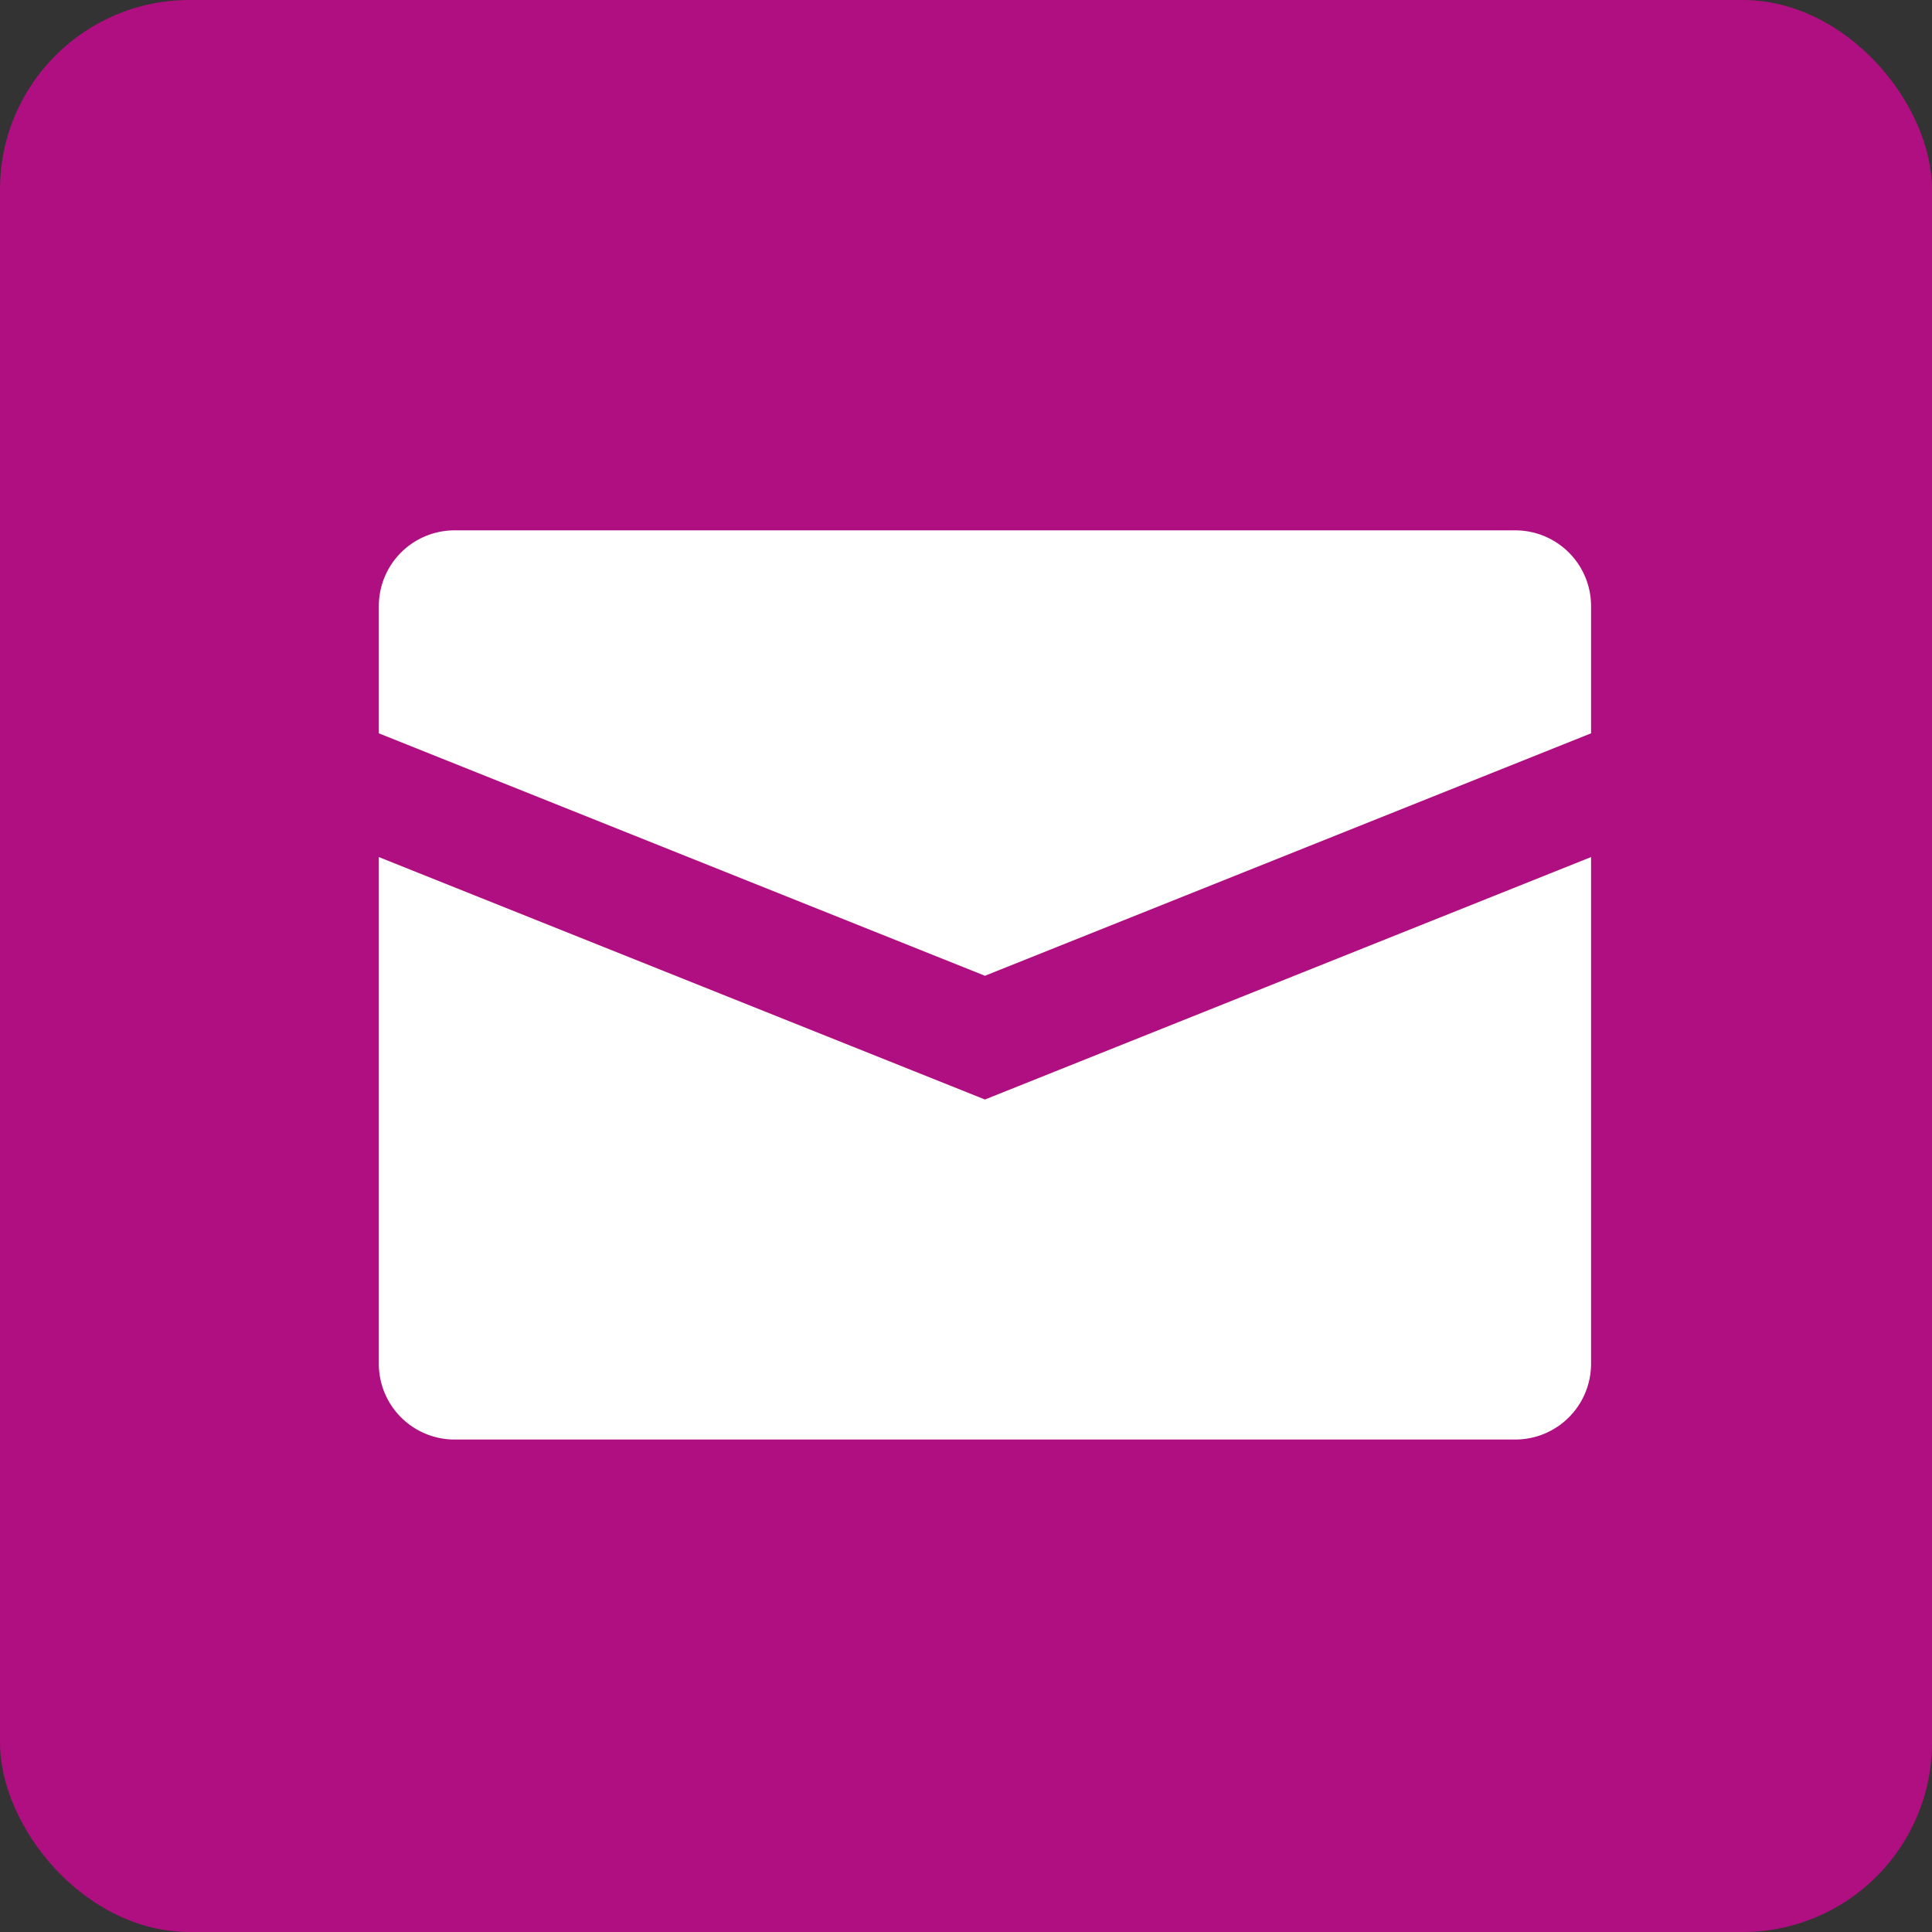
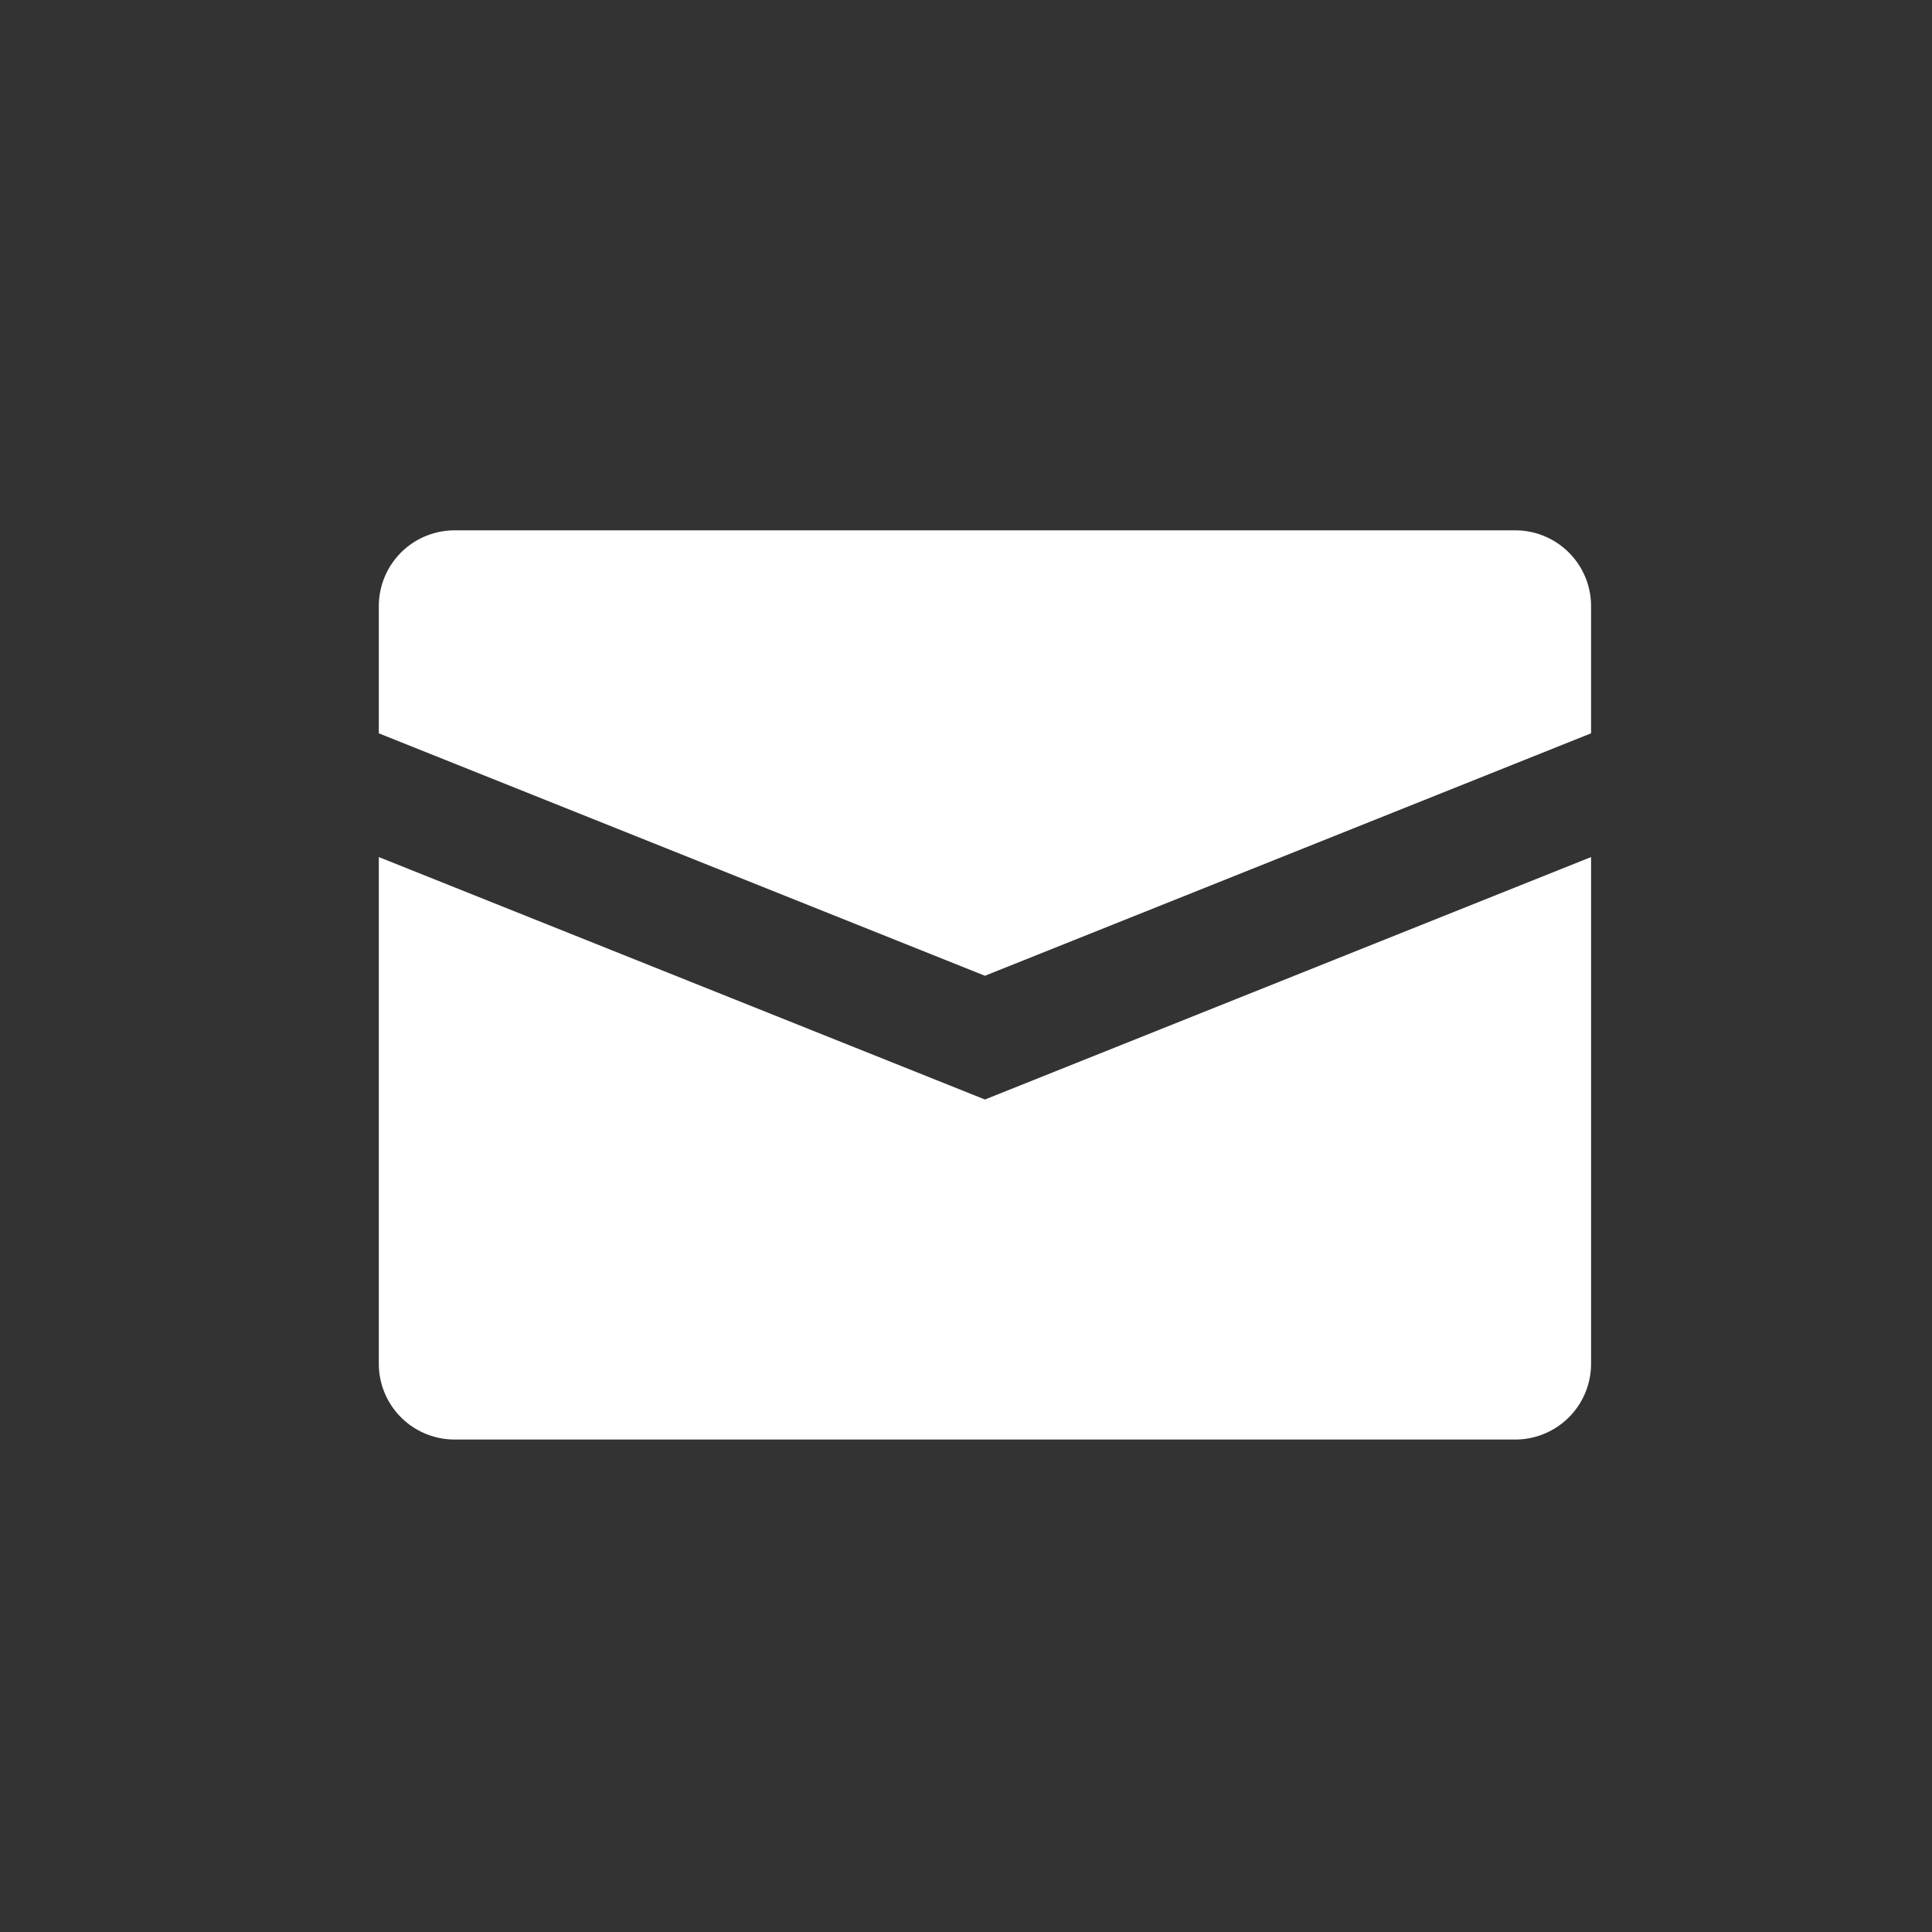
<svg xmlns="http://www.w3.org/2000/svg" width="51" height="51" viewBox="0 0 51 51">
  <rect x="0" y="0" width="51" height="51" fill="#333333" stroke="none" />
  <g id="Gruppe_38" data-name="Gruppe 38" transform="translate(-1849 -362)">
-     <rect id="Rechteck_3" data-name="Rechteck 3" width="51" height="51" rx="5" transform="translate(1849 362)" fill="#af0f80" />
    <g id="icon_mail" transform="translate(1859 368)">
      <path id="Pfad_2" data-name="Pfad 2" d="M30,8H2a2,2,0,0,0-2,2v3.358l16,6.4,16-6.4V10A2,2,0,0,0,30,8ZM0,16.624V30a2,2,0,0,0,2,2H30a2,2,0,0,0,2-2V16.624l-16,6.4Z" fill="#fff" />
    </g>
  </g>
</svg>